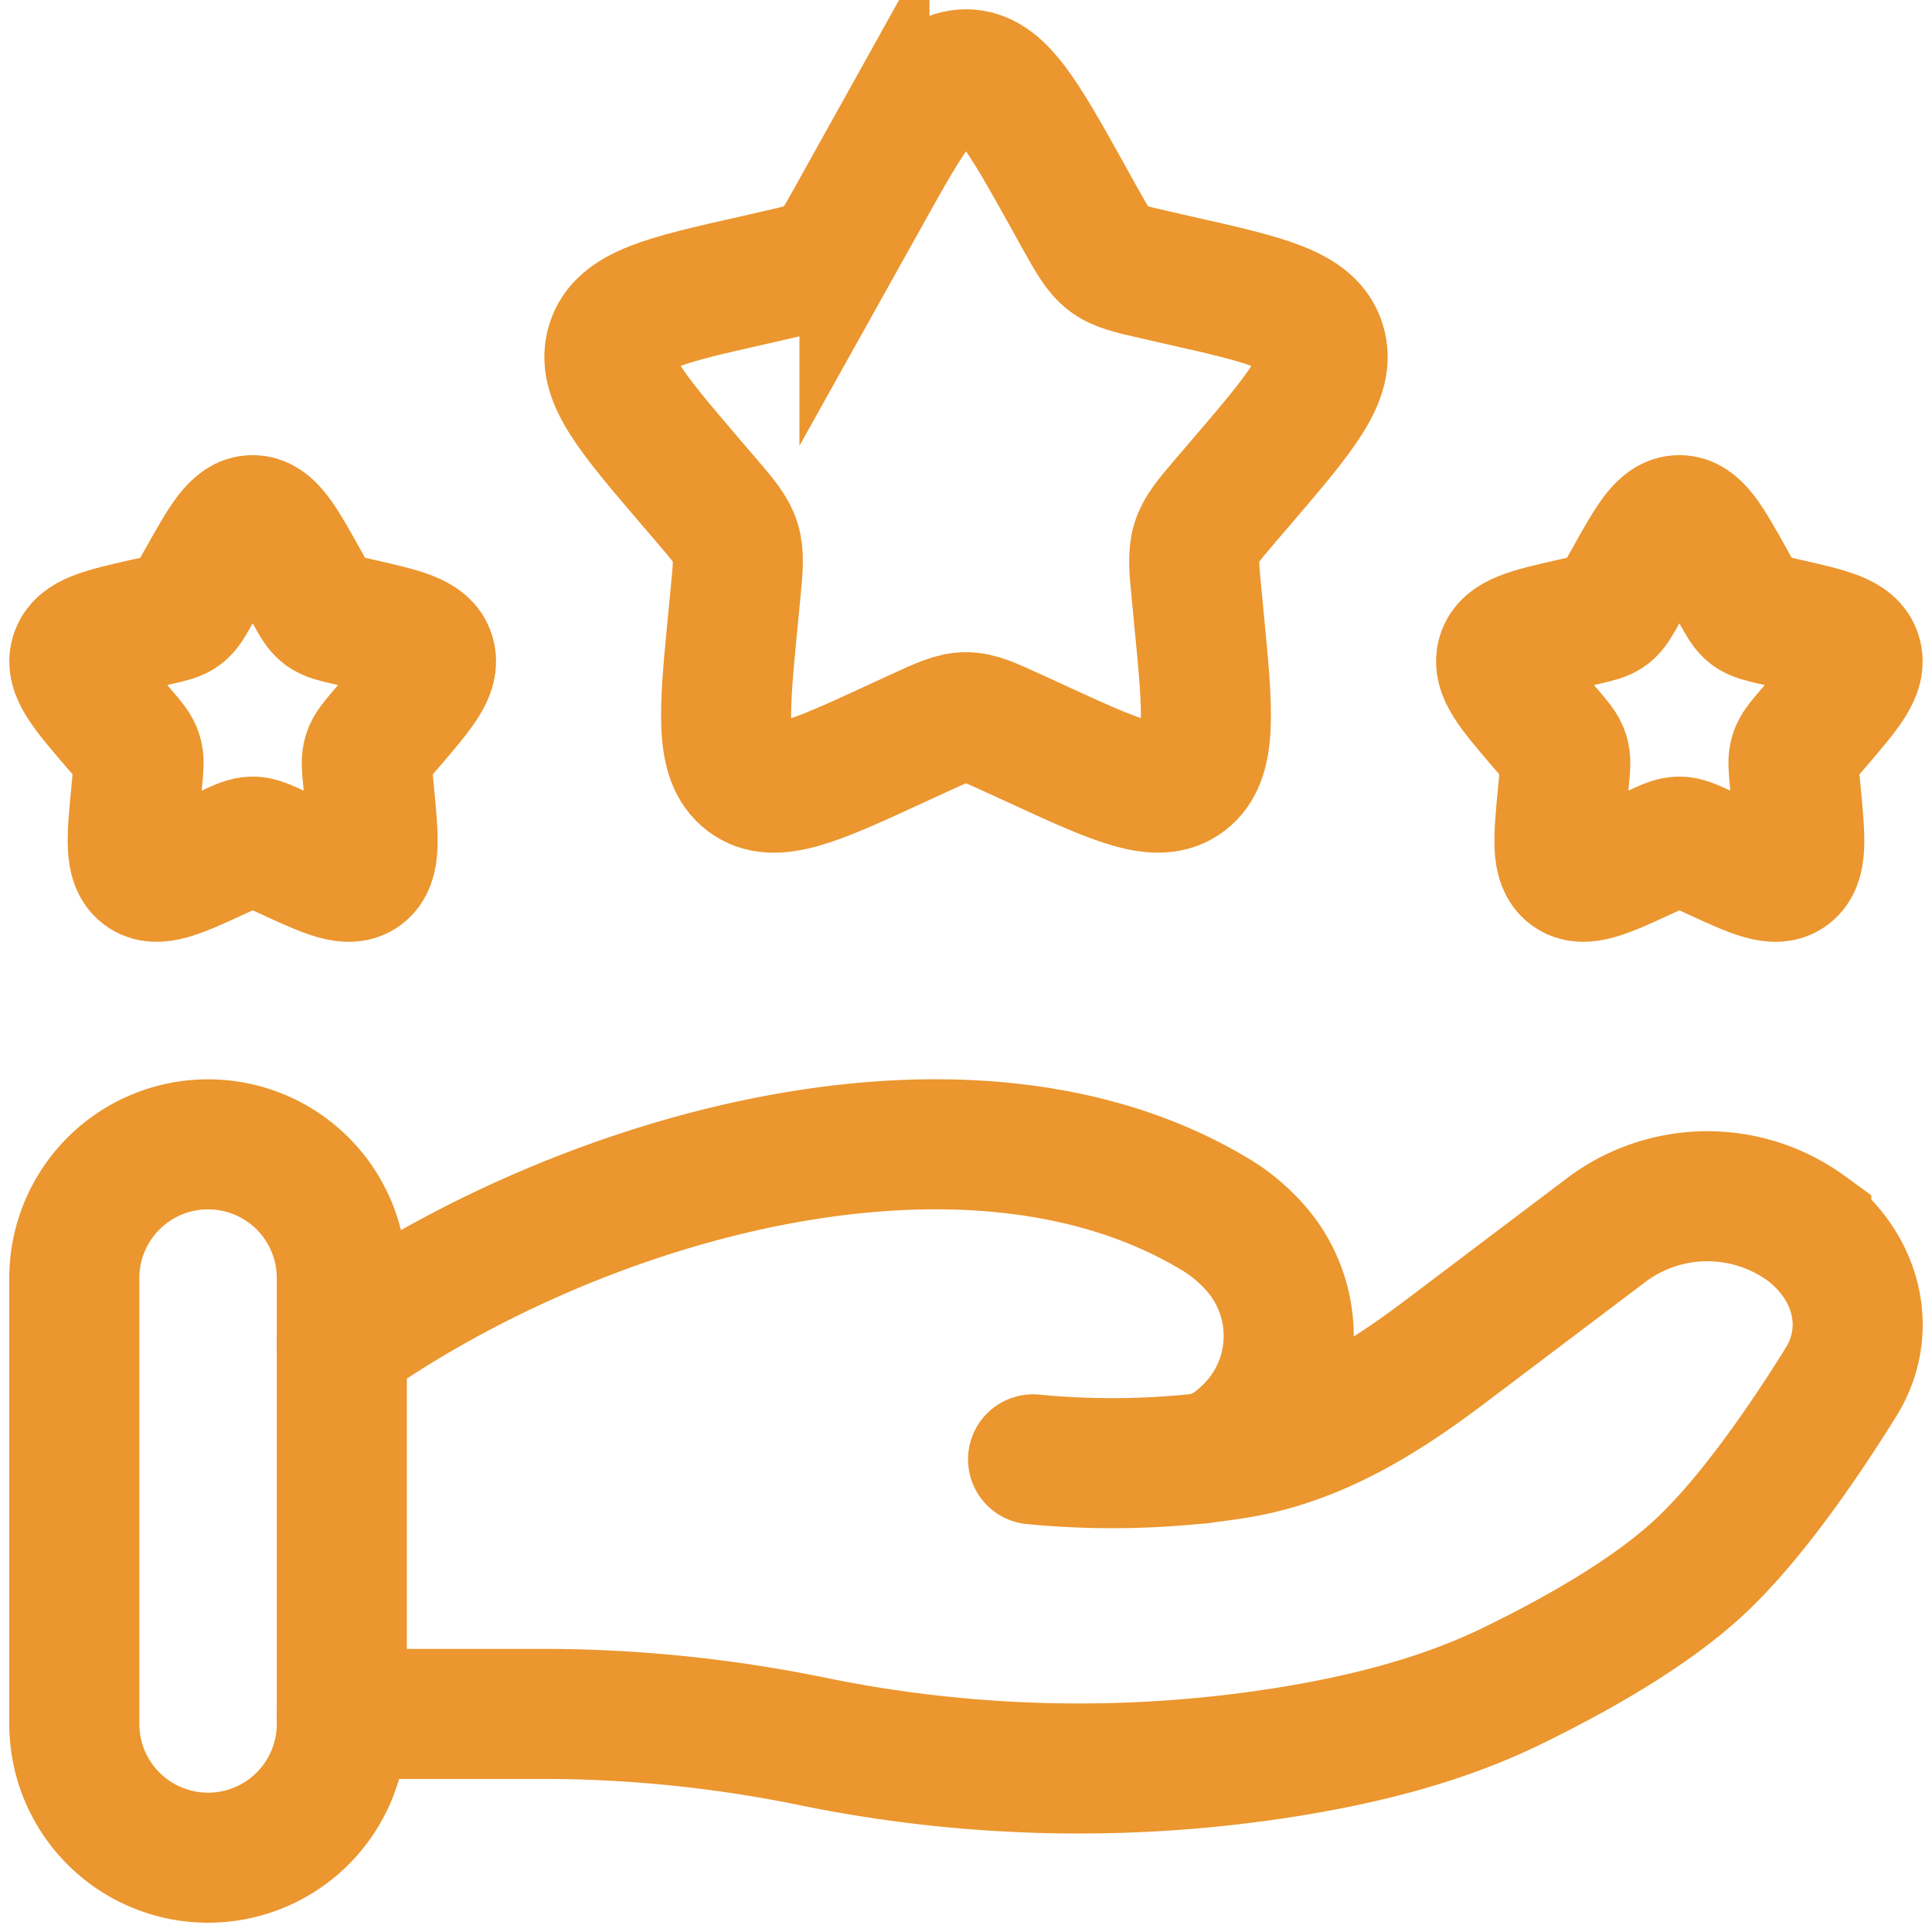
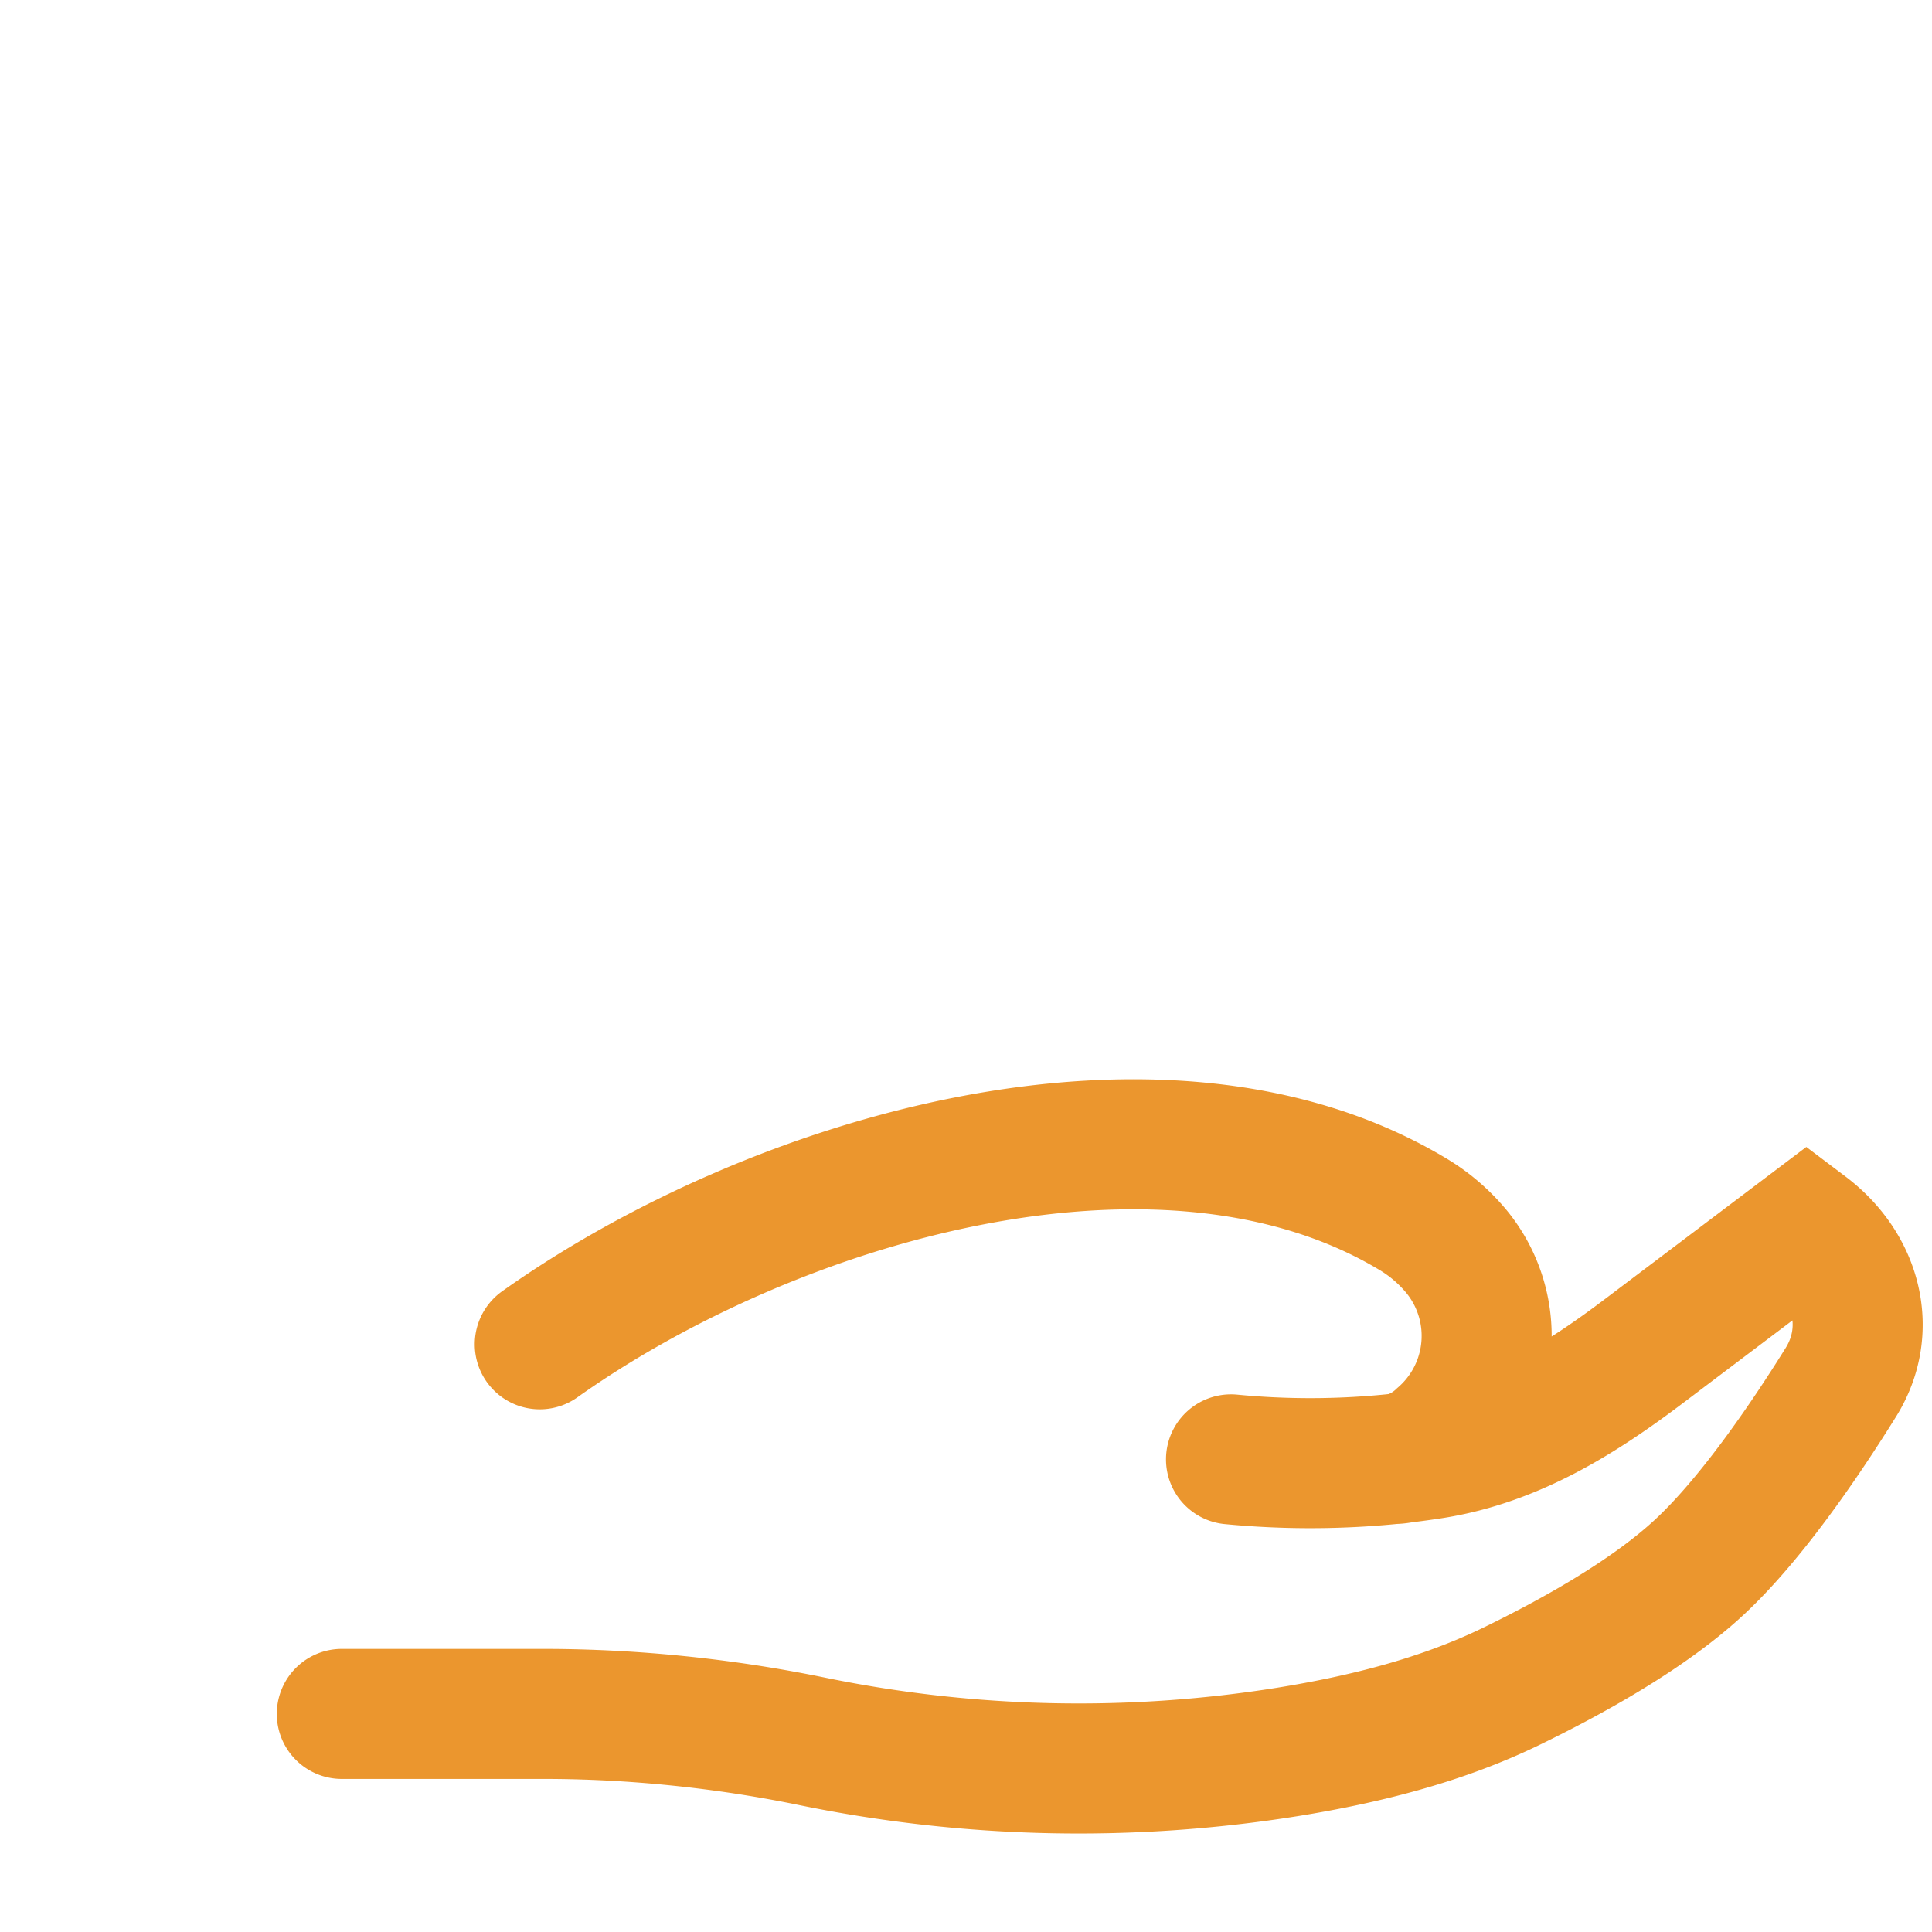
<svg xmlns="http://www.w3.org/2000/svg" width="52" height="52" fill="none">
-   <path stroke="#EB962E" stroke-width="3.5" d="M23.267 5.271C24.484 3.09 25.09 2 26 2c.91 0 1.517 1.09 2.734 3.271l.312.564c.348.622.52.931.79 1.135.268.204.604.281 1.276.432l.61.14c2.362.532 3.542.801 3.823 1.704.28.902-.523 1.845-2.133 3.727l-.418.487c-.456.535-.684.801-.787 1.133-.103.33-.07.688 0 1.401l.062.648c.245 2.513.365 3.768-.37 4.327-.734.56-1.84.048-4.05-.97l-.574-.263c-.627-.288-.941-.432-1.274-.432-.334 0-.649.144-1.275.432l-.573.264c-2.208 1.02-3.317 1.529-4.052.97-.734-.56-.614-1.815-.37-4.325l.063-.65c.07-.713.103-1.071 0-1.402-.103-.332-.331-.6-.787-1.133l-.418-.487c-1.608-1.882-2.414-2.825-2.133-3.727.28-.903 1.461-1.172 3.823-1.704l.61-.14c.672-.15 1.008-.228 1.276-.432.27-.204.442-.513.788-1.135l.314-.564Zm20.565 10.366c.61-1.092.912-1.637 1.368-1.637.456 0 .759.545 1.368 1.637l.156.28c.173.313.26.466.394.57.134.1.302.138.638.215l.305.067c1.18.27 1.771.401 1.91.855.142.451-.261.921-1.065 1.862l-.209.243c-.228.268-.343.403-.394.568-.052.164-.033.344 0 .701l.032.324c.12 1.255.182 1.884-.185 2.163-.367.278-.92.024-2.026-.485l-.288-.132c-.312-.144-.47-.216-.636-.216-.168 0-.324.072-.638.216l-.286.132c-1.104.509-1.656.763-2.025.485-.367-.279-.307-.908-.185-2.163l.031-.324c.034-.36.053-.537 0-.7-.05-.169-.166-.3-.394-.57l-.208-.242c-.804-.94-1.207-1.411-1.066-1.862.14-.454.73-.586 1.91-.855l.305-.067c.336-.077.504-.115.639-.216.134-.103.22-.259.393-.569l.156-.28Zm-38.4 0C6.046 14.545 6.346 14 6.802 14c.456 0 .758.545 1.368 1.637l.156.28c.172.313.259.466.393.57.135.1.303.138.639.215l.304.067c1.181.27 1.772.401 1.913.855.14.451-.264.921-1.068 1.862l-.209.243c-.228.268-.343.403-.393.568-.053.164-.034.344 0 .701l.031.324c.12 1.255.182 1.884-.185 2.163-.367.278-.921.024-2.025-.485l-.288-.132c-.312-.144-.47-.216-.636-.216-.168 0-.324.072-.639.216L5.877 23c-1.104.509-1.656.763-2.026.485-.367-.279-.307-.908-.185-2.163l.031-.324c.034-.36.053-.537 0-.7-.05-.169-.165-.3-.393-.57l-.209-.242c-.804-.94-1.207-1.411-1.068-1.862.142-.454.732-.586 1.913-.855l.305-.067c.336-.077.504-.115.638-.216.134-.103.22-.259.394-.569l.156-.28Z" />
-   <path stroke="#EB962E" stroke-linecap="round" stroke-width="3.5" d="M9.2 46.13h5.424c2.424 0 4.88.255 7.239.74a35.64 35.64 0 0 0 12.792.283c2.083-.336 4.128-.852 5.98-1.745 1.67-.809 3.718-1.944 5.093-3.218 1.373-1.272 2.803-3.353 3.816-4.98.874-1.397.451-3.108-.926-4.147a4.53 4.53 0 0 0-5.328 0l-4.337 3.276c-1.68 1.272-3.516 2.44-5.702 2.788-.264.041-.54.08-.828.113m0 0-.264.03m.264-.03a2.395 2.395 0 0 0 1.024-.576 3.58 3.58 0 0 0 .303-5.121 4.558 4.558 0 0 0-1.08-.881c-6.713-4.006-17.16-.955-23.47 3.52m23.223 3.058a1.26 1.26 0 0 1-.264.03m0 0a22.26 22.26 0 0 1-4.354.009" />
-   <path stroke="#EB962E" stroke-width="3.5" d="M9.2 34.4a3.6 3.6 0 0 0-7.2 0v12a3.6 3.6 0 1 0 7.2 0v-12Z" />
+   <path stroke="#EB962E" stroke-linecap="round" stroke-width="3.5" d="M9.2 46.13h5.424c2.424 0 4.88.255 7.239.74a35.64 35.64 0 0 0 12.792.283c2.083-.336 4.128-.852 5.98-1.745 1.67-.809 3.718-1.944 5.093-3.218 1.373-1.272 2.803-3.353 3.816-4.98.874-1.397.451-3.108-.926-4.147l-4.337 3.276c-1.68 1.272-3.516 2.44-5.702 2.788-.264.041-.54.08-.828.113m0 0-.264.03m.264-.03a2.395 2.395 0 0 0 1.024-.576 3.58 3.58 0 0 0 .303-5.121 4.558 4.558 0 0 0-1.08-.881c-6.713-4.006-17.16-.955-23.47 3.52m23.223 3.058a1.26 1.26 0 0 1-.264.03m0 0a22.26 22.26 0 0 1-4.354.009" />
</svg>